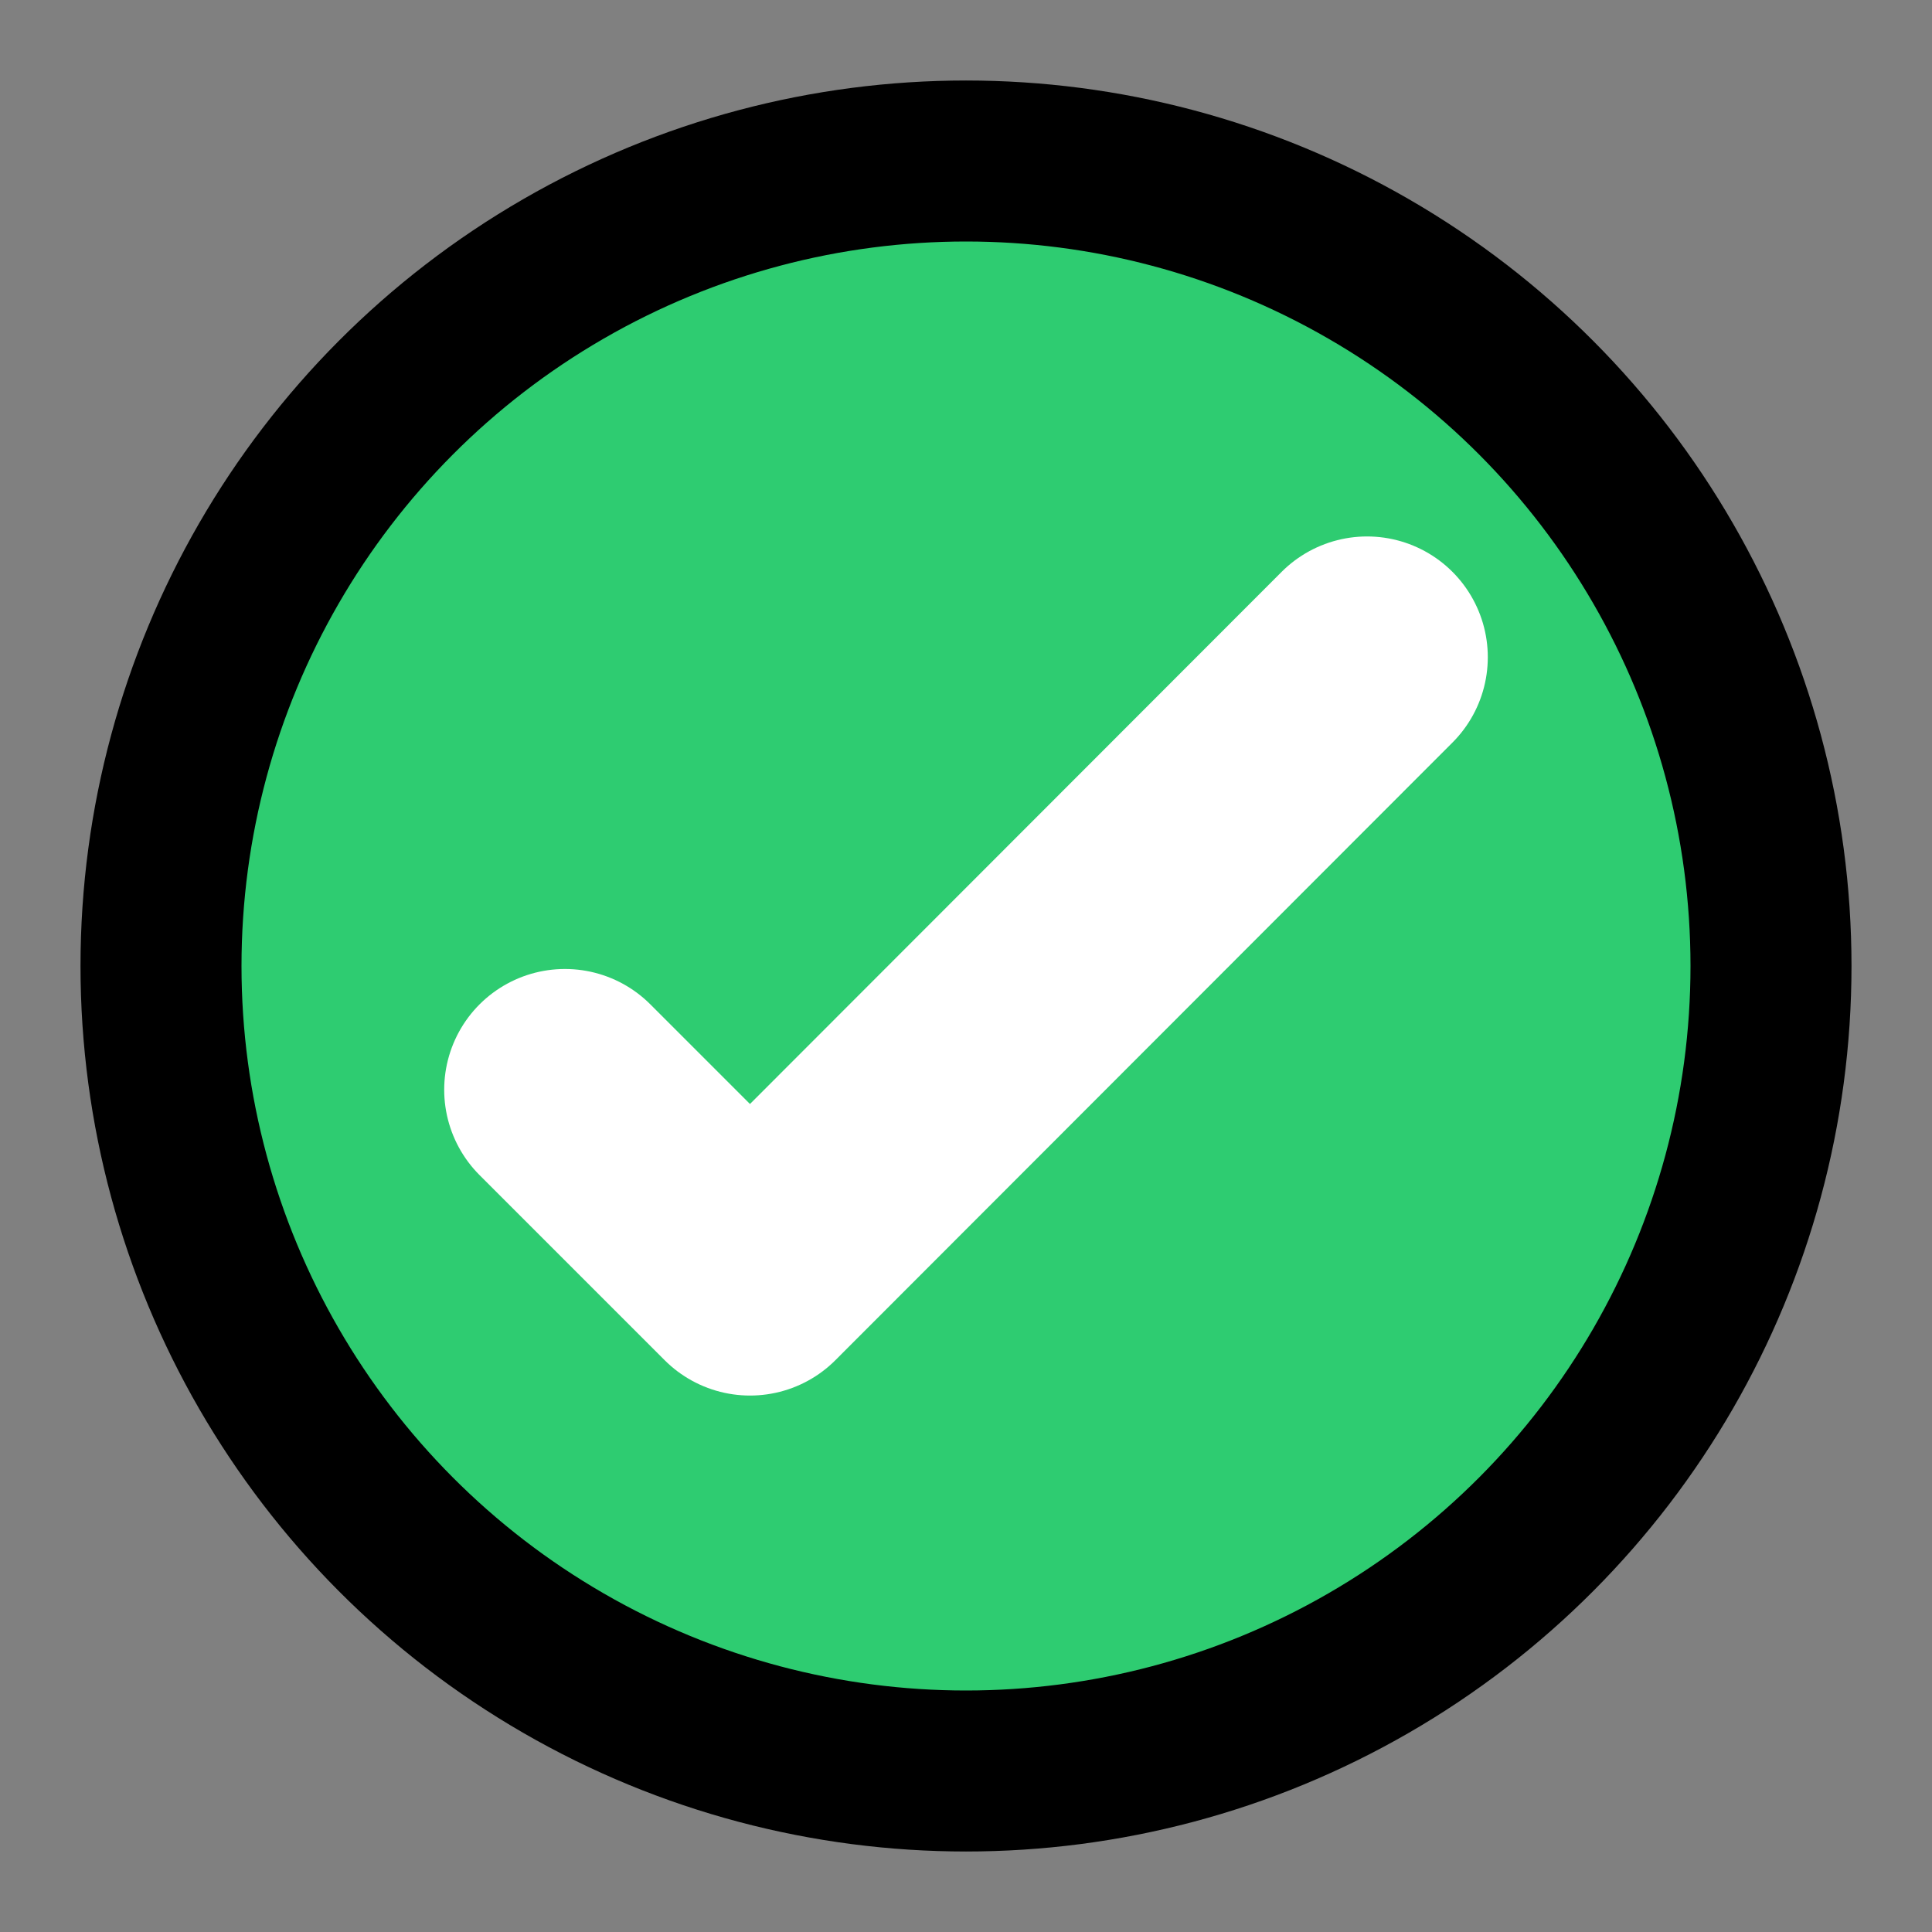
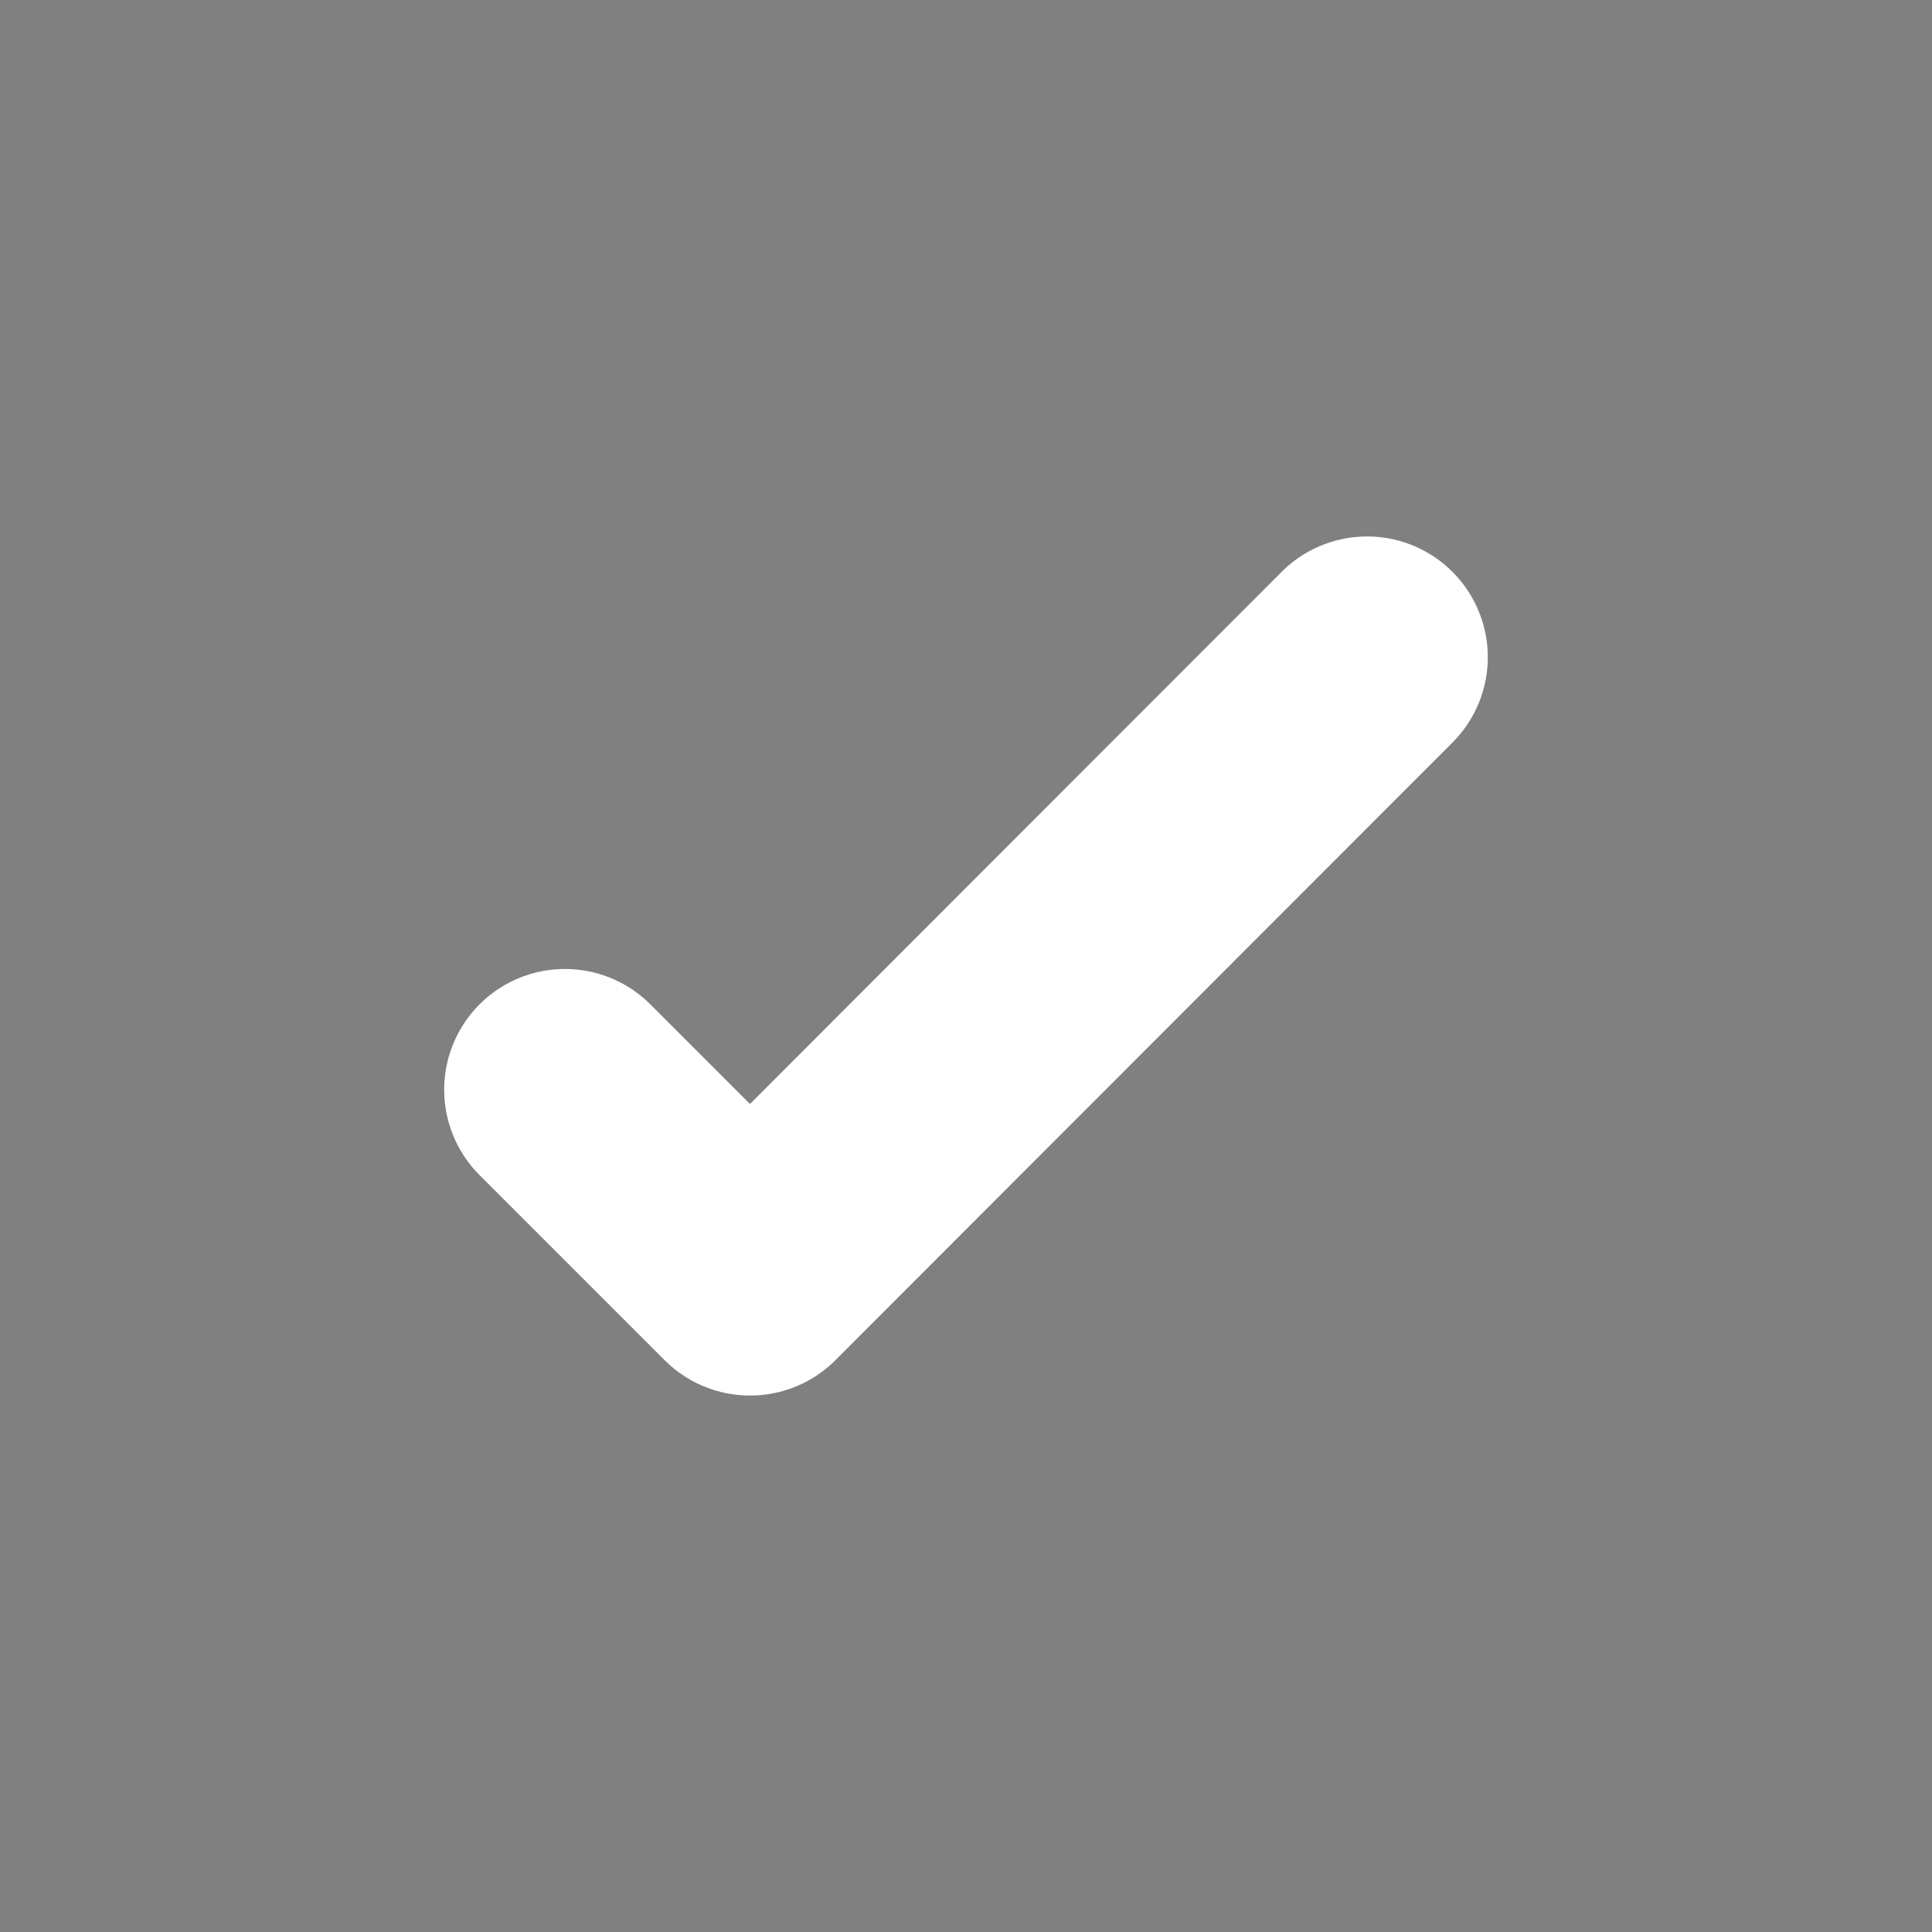
<svg xmlns="http://www.w3.org/2000/svg" clip-rule="evenodd" fill-rule="evenodd" height="24" stroke-linecap="round" stroke-linejoin="round" stroke-miterlimit="1.5" width="24">
  <rect width="100%" height="100%" fill="#808080" stroke="none" />
-   <circle cx="12" cy="12" fill="#2ecc71" r="10" stroke="#000" stroke-width="2" />
  <path d="m16.982 8.164-7.665 7.672-2.299-2.299" fill="none" stroke="#fff" stroke-miterlimit="4" stroke-width="3" />
</svg>